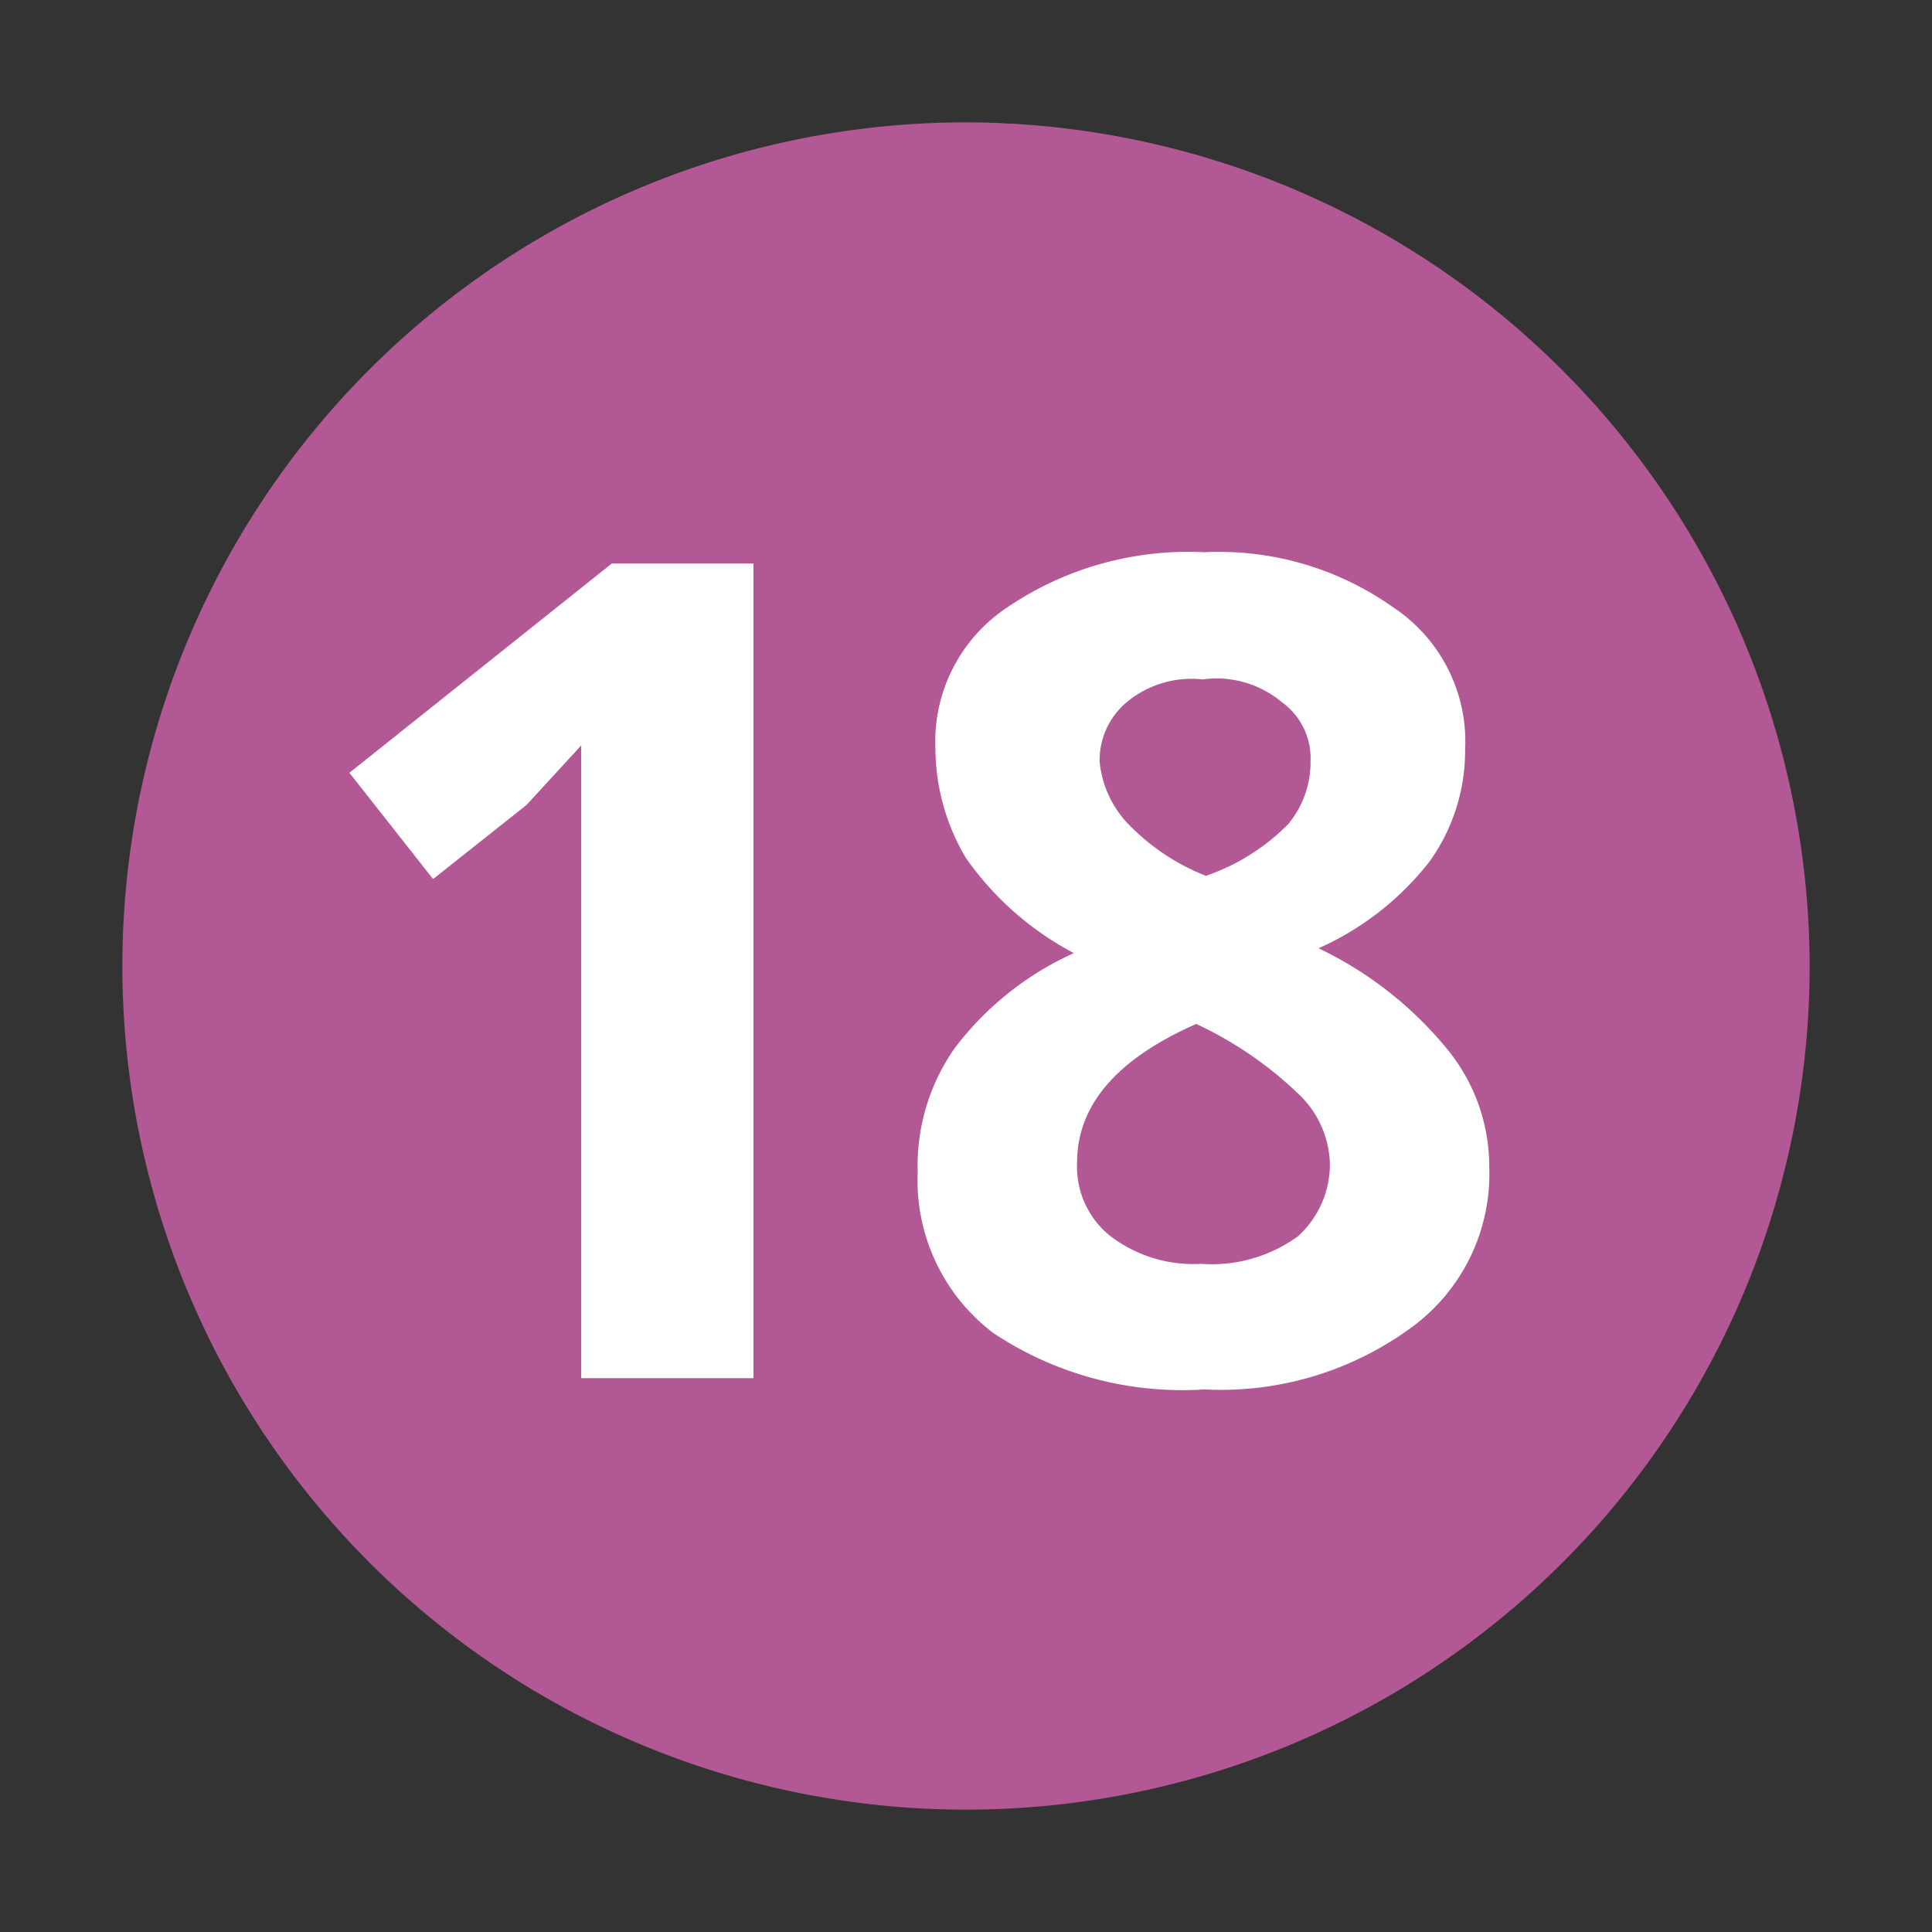
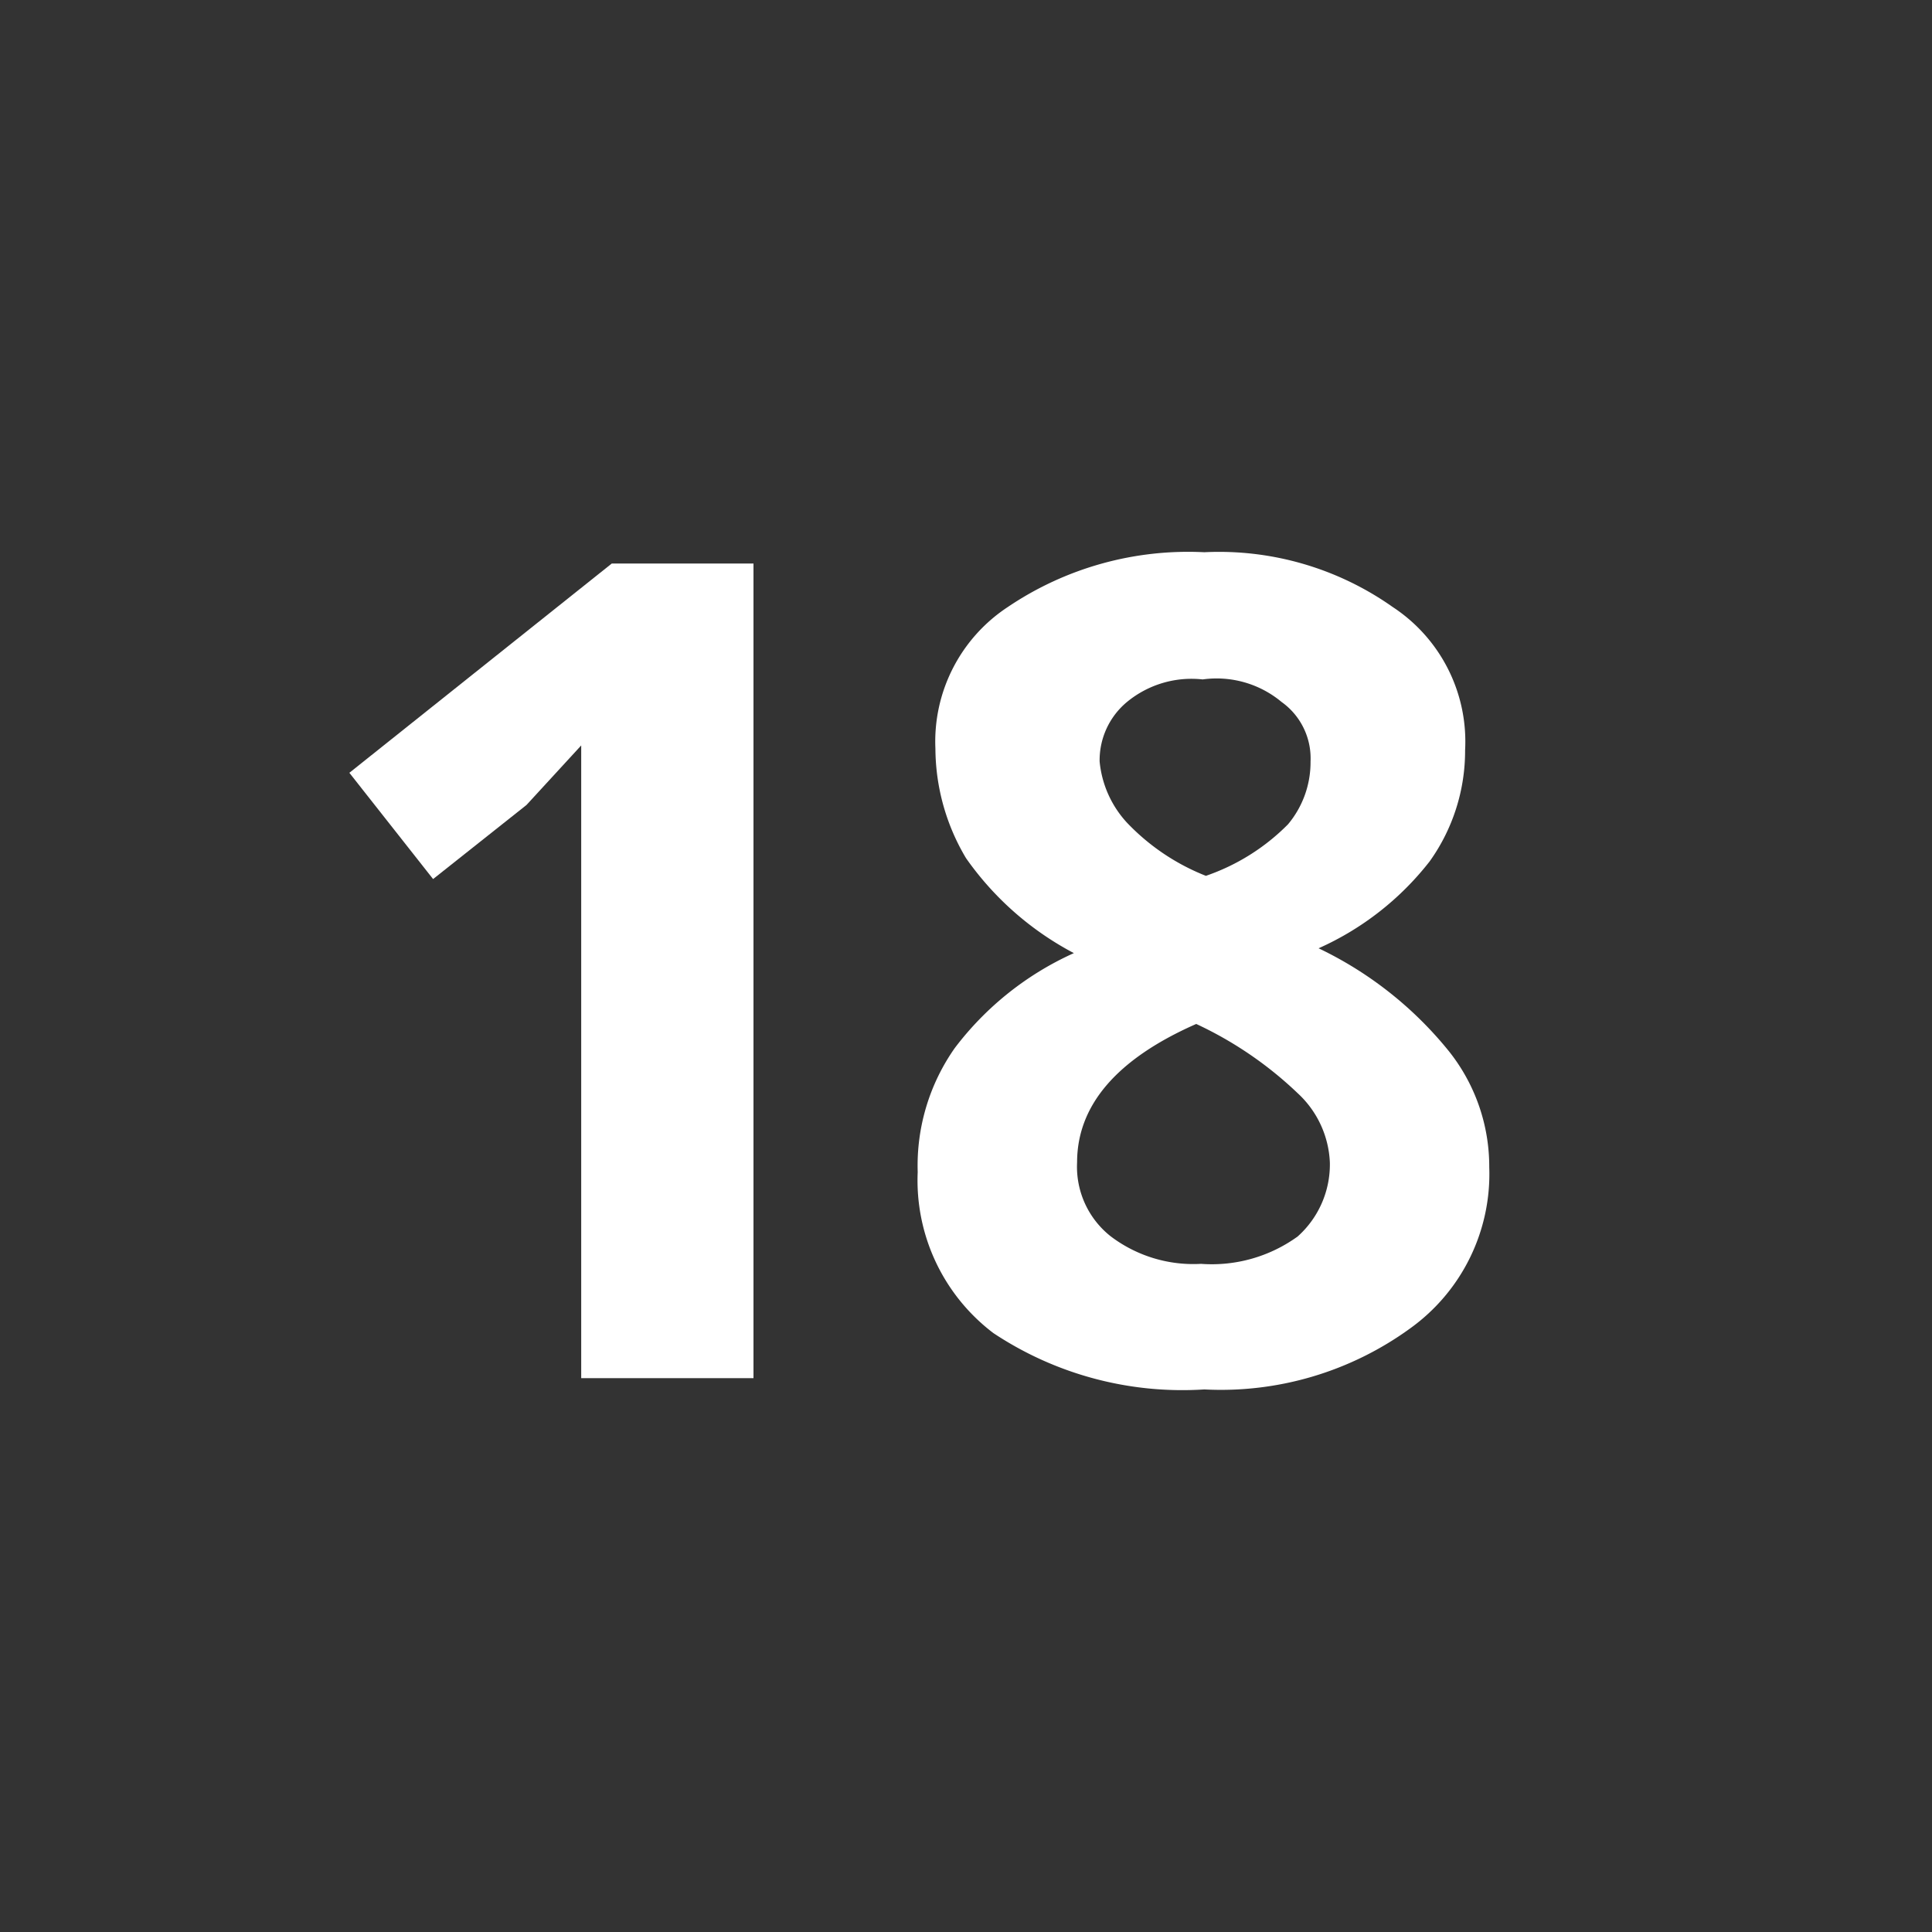
<svg xmlns="http://www.w3.org/2000/svg" id="Laag_1" data-name="Laag 1" viewBox="0 0 12 12">
  <rect x="0" y="0" width="12" height="12" fill="#333333" stroke="none" />
  <defs>
    <style>.cls-1{fill:#b25894;}.cls-2{fill:#fff;}</style>
  </defs>
-   <path class="cls-1" d="M11.24,6A5.24,5.24,0,1,1,6,.76,5.25,5.25,0,0,1,11.24,6Z" />
  <path class="cls-2" d="M4.68,8.56H3.61V5.15l0-.52L3.27,5l-.58.46L2.17,4.8,3.8,3.5h.88Z" />
  <path class="cls-2" d="M7.48,3.43a1.87,1.87,0,0,1,1.17.34,1,1,0,0,1,.45.89,1.18,1.18,0,0,1-.22.69,1.81,1.81,0,0,1-.69.54A2.33,2.33,0,0,1,9,6.53a1.15,1.15,0,0,1,.25.72,1.18,1.18,0,0,1-.49,1,2,2,0,0,1-1.28.38,2.12,2.12,0,0,1-1.31-.35,1.19,1.19,0,0,1-.47-1,1.27,1.27,0,0,1,.23-.77,1.91,1.91,0,0,1,.74-.59A1.9,1.9,0,0,1,6,5.33a1.34,1.34,0,0,1-.19-.68,1,1,0,0,1,.45-.88A2,2,0,0,1,7.48,3.43ZM6.69,7.22a.55.55,0,0,0,.21.46.85.85,0,0,0,.56.17.91.91,0,0,0,.6-.17.6.6,0,0,0,.2-.46.62.62,0,0,0-.2-.43,2.34,2.34,0,0,0-.63-.43C6.93,6.58,6.69,6.87,6.69,7.22Zm.78-3A.63.63,0,0,0,7,4.36a.47.47,0,0,0-.17.37A.65.65,0,0,0,7,5.11a1.37,1.37,0,0,0,.49.33A1.32,1.32,0,0,0,8,5.12a.6.6,0,0,0,.14-.39.43.43,0,0,0-.18-.37A.63.63,0,0,0,7.47,4.22Z" />
</svg>